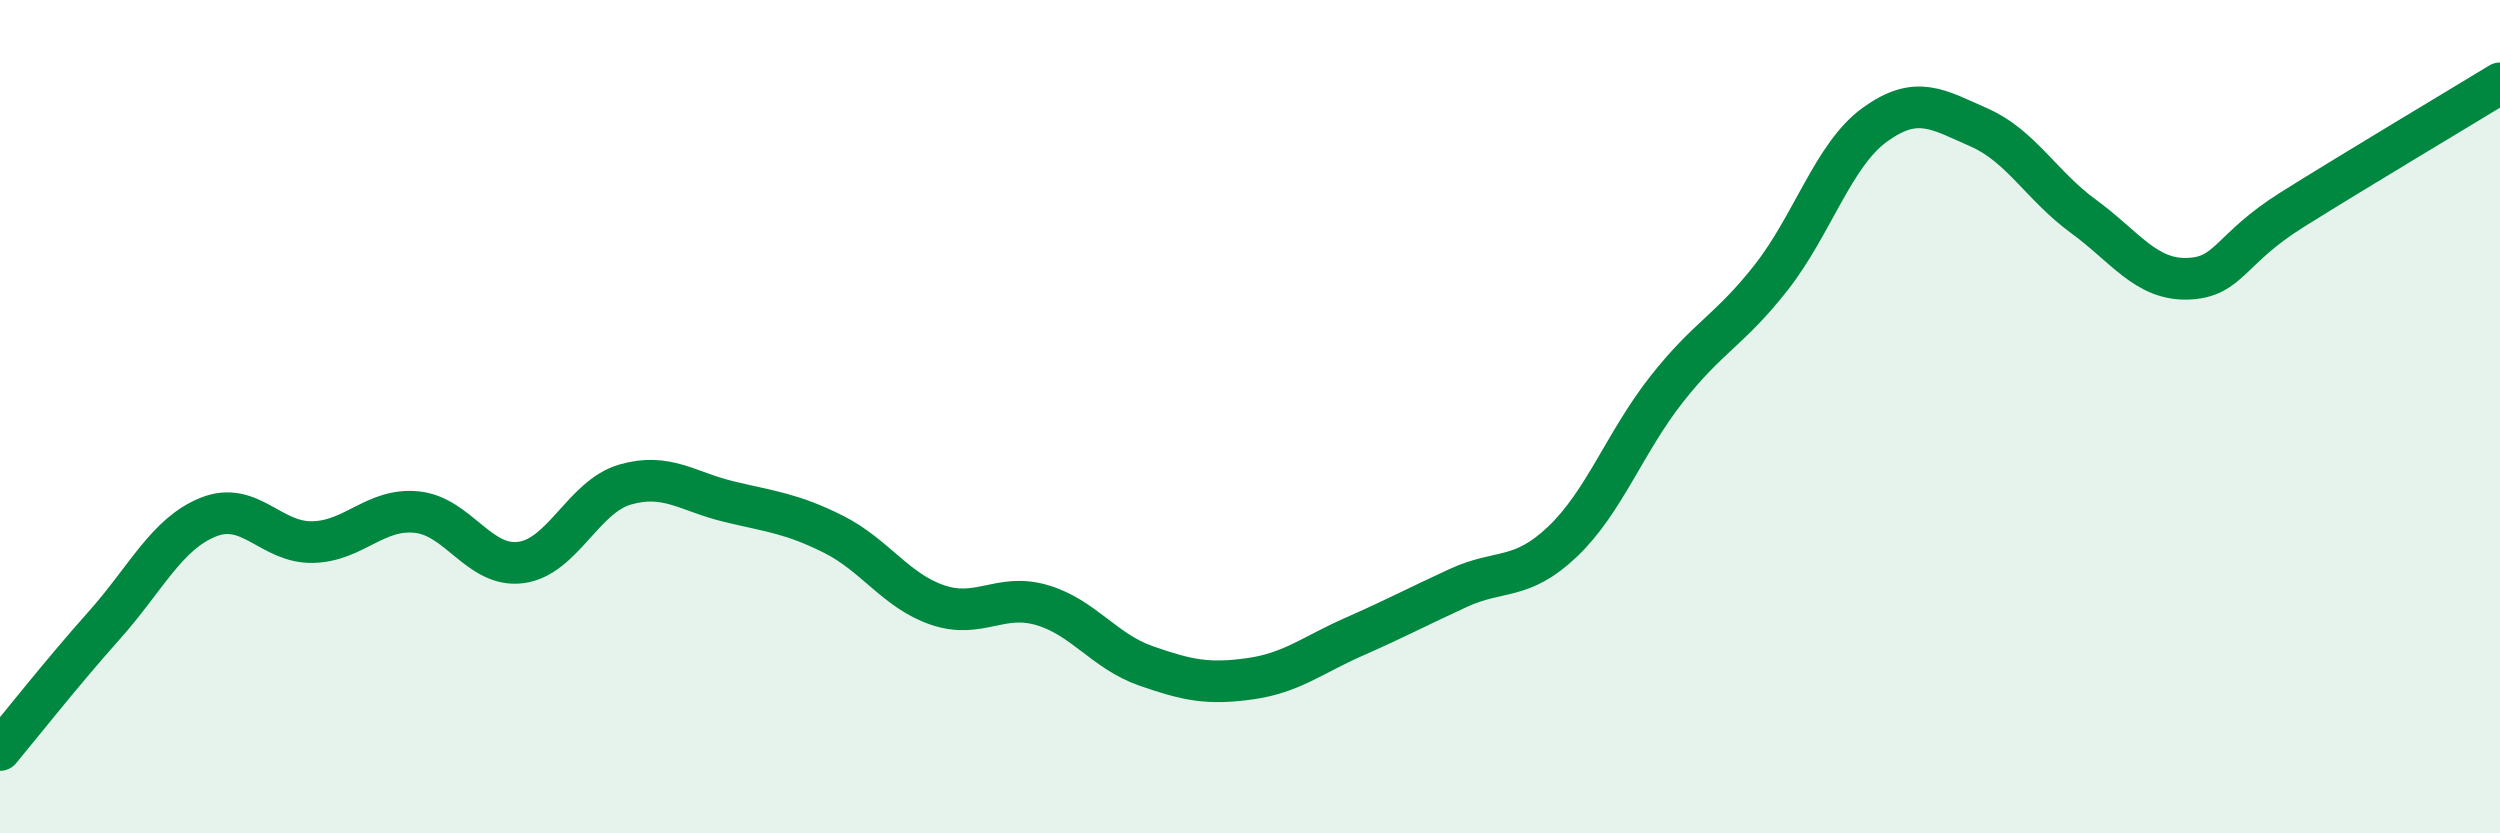
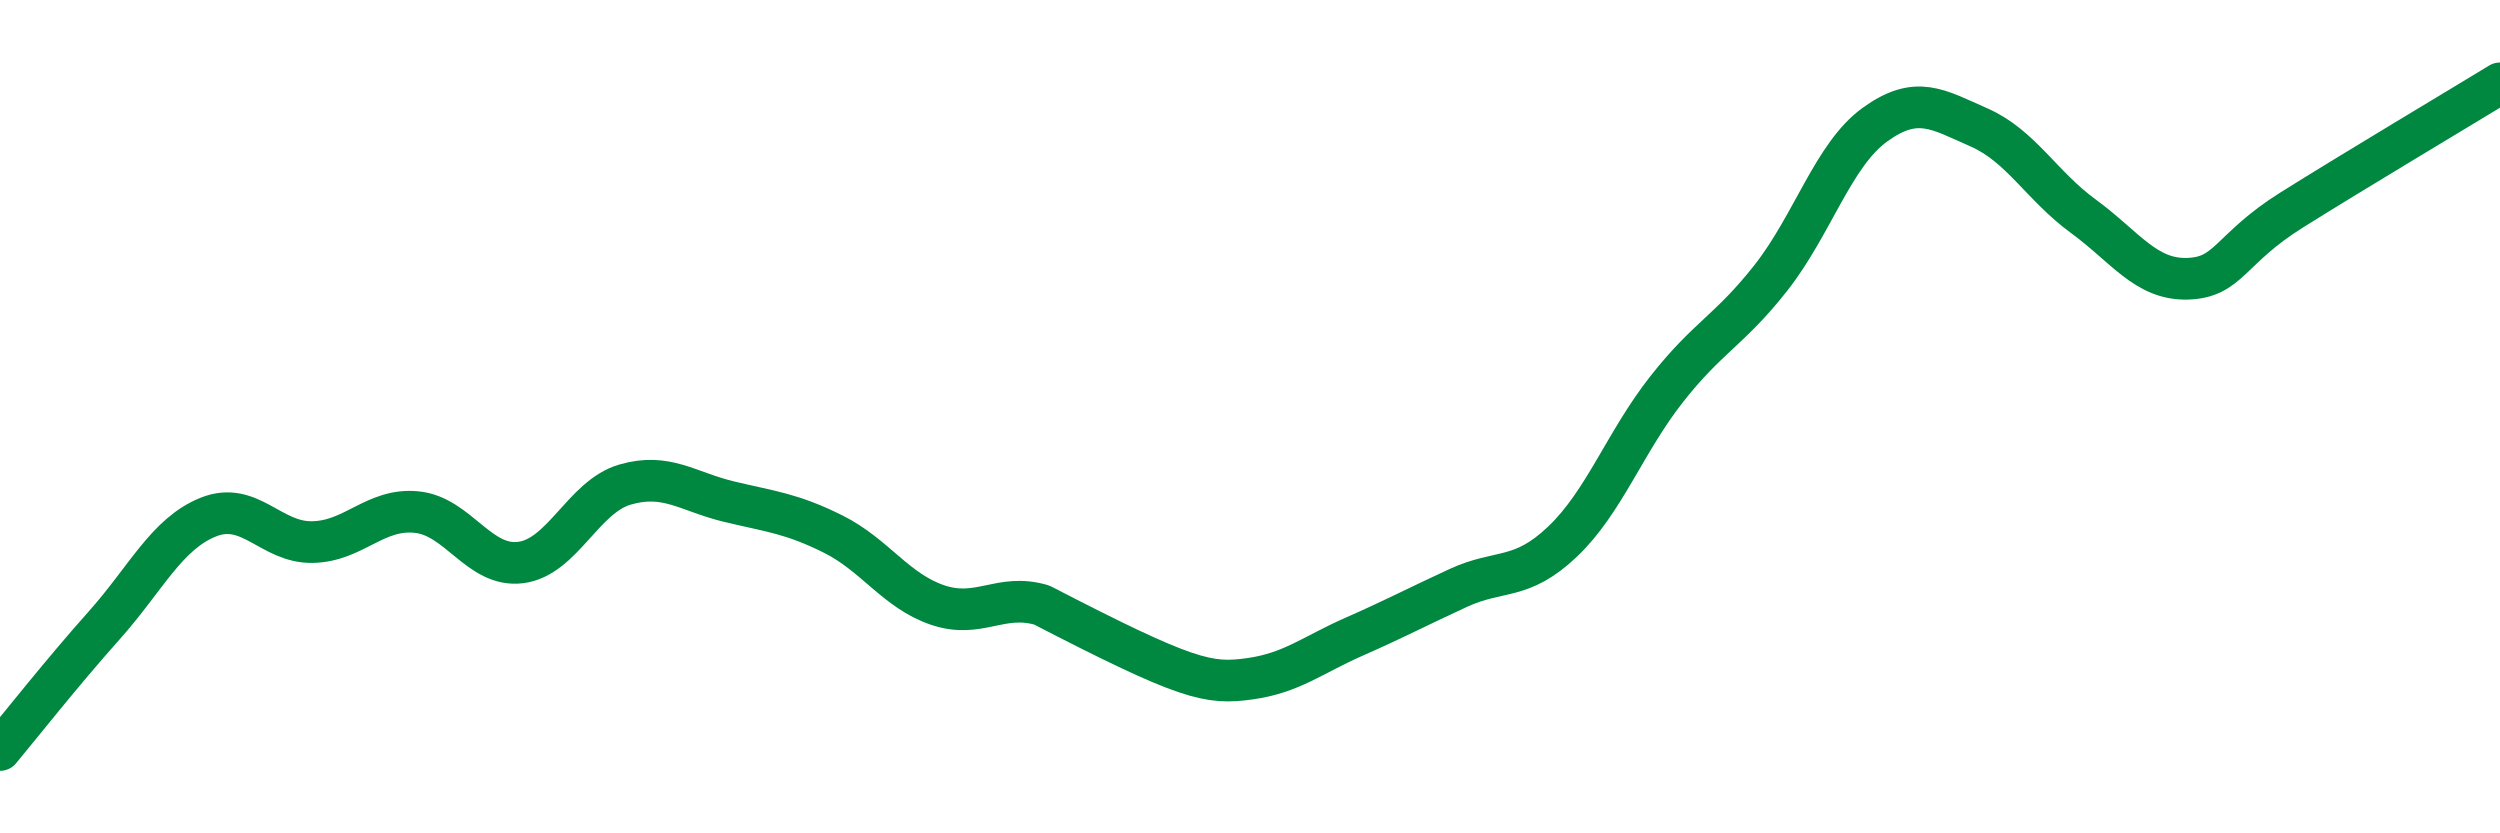
<svg xmlns="http://www.w3.org/2000/svg" width="60" height="20" viewBox="0 0 60 20">
-   <path d="M 0,18 C 0.5,17.4 1.5,16.13 2.5,15.01 C 3.5,13.89 4,12.81 5,12.41 C 6,12.01 6.5,13.03 7.5,13.01 C 8.5,12.99 9,12.19 10,12.29 C 11,12.39 11.5,13.63 12.5,13.5 C 13.5,13.37 14,11.92 15,11.63 C 16,11.34 16.5,11.8 17.5,12.04 C 18.5,12.28 19,12.32 20,12.82 C 21,13.32 21.5,14.18 22.5,14.52 C 23.5,14.86 24,14.23 25,14.52 C 26,14.81 26.5,15.63 27.5,15.98 C 28.5,16.33 29,16.43 30,16.29 C 31,16.15 31.5,15.72 32.5,15.28 C 33.5,14.84 34,14.57 35,14.11 C 36,13.65 36.5,13.95 37.5,13 C 38.5,12.05 39,10.61 40,9.34 C 41,8.07 41.5,7.94 42.5,6.67 C 43.5,5.4 44,3.71 45,2.99 C 46,2.27 46.5,2.62 47.5,3.06 C 48.5,3.5 49,4.46 50,5.19 C 51,5.92 51.5,6.72 52.5,6.69 C 53.5,6.66 53.5,5.98 55,5.04 C 56.5,4.1 59,2.61 60,2L60 20L0 20Z" fill="#008740" opacity="0.1" stroke-linecap="round" stroke-linejoin="round" />
-   <path d="M 0,18 C 0.5,17.4 1.5,16.13 2.5,15.01 C 3.5,13.89 4,12.81 5,12.41 C 6,12.01 6.5,13.03 7.5,13.01 C 8.5,12.99 9,12.19 10,12.29 C 11,12.39 11.5,13.63 12.5,13.5 C 13.5,13.37 14,11.92 15,11.63 C 16,11.34 16.5,11.8 17.5,12.04 C 18.5,12.28 19,12.32 20,12.82 C 21,13.32 21.5,14.18 22.5,14.52 C 23.5,14.86 24,14.23 25,14.52 C 26,14.81 26.5,15.63 27.5,15.98 C 28.5,16.33 29,16.43 30,16.29 C 31,16.15 31.5,15.72 32.5,15.28 C 33.5,14.84 34,14.57 35,14.11 C 36,13.65 36.5,13.95 37.5,13 C 38.5,12.05 39,10.61 40,9.34 C 41,8.07 41.5,7.94 42.5,6.67 C 43.5,5.4 44,3.71 45,2.99 C 46,2.27 46.5,2.62 47.5,3.06 C 48.5,3.5 49,4.46 50,5.19 C 51,5.92 51.5,6.72 52.5,6.69 C 53.5,6.66 53.5,5.98 55,5.04 C 56.5,4.1 59,2.61 60,2" stroke="#008740" stroke-width="1" fill="none" stroke-linecap="round" stroke-linejoin="round" />
+   <path d="M 0,18 C 0.5,17.4 1.5,16.13 2.5,15.01 C 3.5,13.89 4,12.81 5,12.41 C 6,12.01 6.5,13.03 7.5,13.01 C 8.5,12.99 9,12.19 10,12.29 C 11,12.39 11.5,13.63 12.5,13.5 C 13.5,13.37 14,11.92 15,11.63 C 16,11.34 16.5,11.8 17.5,12.04 C 18.5,12.28 19,12.32 20,12.82 C 21,13.32 21.5,14.18 22.5,14.52 C 23.5,14.86 24,14.23 25,14.52 C 28.5,16.33 29,16.43 30,16.29 C 31,16.15 31.5,15.72 32.5,15.28 C 33.5,14.84 34,14.57 35,14.11 C 36,13.65 36.5,13.95 37.5,13 C 38.5,12.05 39,10.61 40,9.34 C 41,8.07 41.5,7.94 42.5,6.67 C 43.5,5.4 44,3.71 45,2.99 C 46,2.27 46.5,2.62 47.5,3.06 C 48.5,3.5 49,4.46 50,5.19 C 51,5.92 51.5,6.72 52.5,6.69 C 53.5,6.66 53.5,5.98 55,5.04 C 56.5,4.1 59,2.61 60,2" stroke="#008740" stroke-width="1" fill="none" stroke-linecap="round" stroke-linejoin="round" />
</svg>